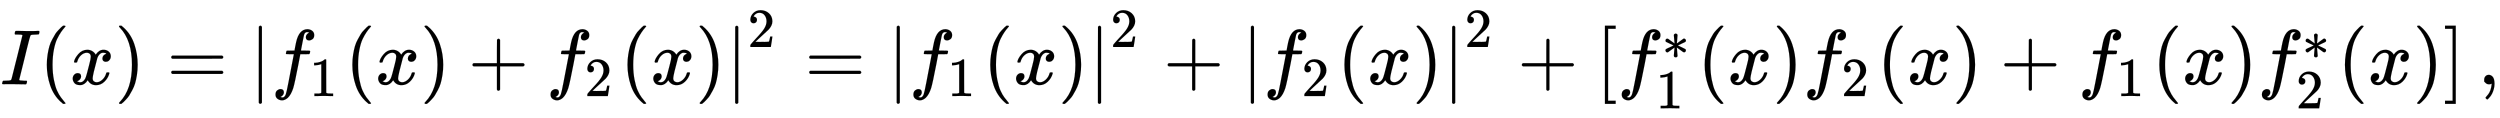
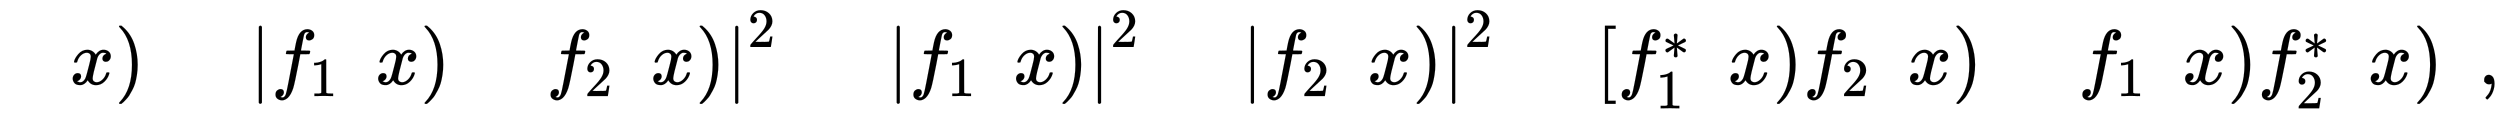
<svg xmlns="http://www.w3.org/2000/svg" xmlns:xlink="http://www.w3.org/1999/xlink" width="74.263ex" height="3.509ex" style="vertical-align: -1.005ex;" viewBox="0 -1078.4 31974.1 1510.9" role="img" focusable="false" aria-labelledby="MathJax-SVG-1-Title">
  <title id="MathJax-SVG-1-Title">upper I left parenthesis x right parenthesis equals StartAbsoluteValue f 1 left parenthesis x right parenthesis plus f 2 left parenthesis x right parenthesis EndAbsoluteValue squared equals StartAbsoluteValue f 1 left parenthesis x right parenthesis EndAbsoluteValue squared plus StartAbsoluteValue f 2 left parenthesis x right parenthesis EndAbsoluteValue squared plus left bracket f 1 Superscript asterisk Baseline left parenthesis x right parenthesis f 2 left parenthesis x right parenthesis plus f 1 left parenthesis x right parenthesis f 2 Superscript asterisk Baseline left parenthesis x right parenthesis right bracket comma</title>
  <defs aria-hidden="true">
-     <path stroke-width="1" id="E1-MJMATHI-49" d="M43 1Q26 1 26 10Q26 12 29 24Q34 43 39 45Q42 46 54 46H60Q120 46 136 53Q137 53 138 54Q143 56 149 77T198 273Q210 318 216 344Q286 624 286 626Q284 630 284 631Q274 637 213 637H193Q184 643 189 662Q193 677 195 680T209 683H213Q285 681 359 681Q481 681 487 683H497Q504 676 504 672T501 655T494 639Q491 637 471 637Q440 637 407 634Q393 631 388 623Q381 609 337 432Q326 385 315 341Q245 65 245 59Q245 52 255 50T307 46H339Q345 38 345 37T342 19Q338 6 332 0H316Q279 2 179 2Q143 2 113 2T65 2T43 1Z" />
-     <path stroke-width="1" id="E1-MJMAIN-28" d="M94 250Q94 319 104 381T127 488T164 576T202 643T244 695T277 729T302 750H315H319Q333 750 333 741Q333 738 316 720T275 667T226 581T184 443T167 250T184 58T225 -81T274 -167T316 -220T333 -241Q333 -250 318 -250H315H302L274 -226Q180 -141 137 -14T94 250Z" />
    <path stroke-width="1" id="E1-MJMATHI-78" d="M52 289Q59 331 106 386T222 442Q257 442 286 424T329 379Q371 442 430 442Q467 442 494 420T522 361Q522 332 508 314T481 292T458 288Q439 288 427 299T415 328Q415 374 465 391Q454 404 425 404Q412 404 406 402Q368 386 350 336Q290 115 290 78Q290 50 306 38T341 26Q378 26 414 59T463 140Q466 150 469 151T485 153H489Q504 153 504 145Q504 144 502 134Q486 77 440 33T333 -11Q263 -11 227 52Q186 -10 133 -10H127Q78 -10 57 16T35 71Q35 103 54 123T99 143Q142 143 142 101Q142 81 130 66T107 46T94 41L91 40Q91 39 97 36T113 29T132 26Q168 26 194 71Q203 87 217 139T245 247T261 313Q266 340 266 352Q266 380 251 392T217 404Q177 404 142 372T93 290Q91 281 88 280T72 278H58Q52 284 52 289Z" />
    <path stroke-width="1" id="E1-MJMAIN-29" d="M60 749L64 750Q69 750 74 750H86L114 726Q208 641 251 514T294 250Q294 182 284 119T261 12T224 -76T186 -143T145 -194T113 -227T90 -246Q87 -249 86 -250H74Q66 -250 63 -250T58 -247T55 -238Q56 -237 66 -225Q221 -64 221 250T66 725Q56 737 55 738Q55 746 60 749Z" />
-     <path stroke-width="1" id="E1-MJMAIN-3D" d="M56 347Q56 360 70 367H707Q722 359 722 347Q722 336 708 328L390 327H72Q56 332 56 347ZM56 153Q56 168 72 173H708Q722 163 722 153Q722 140 707 133H70Q56 140 56 153Z" />
    <path stroke-width="1" id="E1-MJMAIN-7C" d="M139 -249H137Q125 -249 119 -235V251L120 737Q130 750 139 750Q152 750 159 735V-235Q151 -249 141 -249H139Z" />
    <path stroke-width="1" id="E1-MJMATHI-66" d="M118 -162Q120 -162 124 -164T135 -167T147 -168Q160 -168 171 -155T187 -126Q197 -99 221 27T267 267T289 382V385H242Q195 385 192 387Q188 390 188 397L195 425Q197 430 203 430T250 431Q298 431 298 432Q298 434 307 482T319 540Q356 705 465 705Q502 703 526 683T550 630Q550 594 529 578T487 561Q443 561 443 603Q443 622 454 636T478 657L487 662Q471 668 457 668Q445 668 434 658T419 630Q412 601 403 552T387 469T380 433Q380 431 435 431Q480 431 487 430T498 424Q499 420 496 407T491 391Q489 386 482 386T428 385H372L349 263Q301 15 282 -47Q255 -132 212 -173Q175 -205 139 -205Q107 -205 81 -186T55 -132Q55 -95 76 -78T118 -61Q162 -61 162 -103Q162 -122 151 -136T127 -157L118 -162Z" />
    <path stroke-width="1" id="E1-MJMAIN-31" d="M213 578L200 573Q186 568 160 563T102 556H83V602H102Q149 604 189 617T245 641T273 663Q275 666 285 666Q294 666 302 660V361L303 61Q310 54 315 52T339 48T401 46H427V0H416Q395 3 257 3Q121 3 100 0H88V46H114Q136 46 152 46T177 47T193 50T201 52T207 57T213 61V578Z" />
-     <path stroke-width="1" id="E1-MJMAIN-2B" d="M56 237T56 250T70 270H369V420L370 570Q380 583 389 583Q402 583 409 568V270H707Q722 262 722 250T707 230H409V-68Q401 -82 391 -82H389H387Q375 -82 369 -68V230H70Q56 237 56 250Z" />
    <path stroke-width="1" id="E1-MJMAIN-32" d="M109 429Q82 429 66 447T50 491Q50 562 103 614T235 666Q326 666 387 610T449 465Q449 422 429 383T381 315T301 241Q265 210 201 149L142 93L218 92Q375 92 385 97Q392 99 409 186V189H449V186Q448 183 436 95T421 3V0H50V19V31Q50 38 56 46T86 81Q115 113 136 137Q145 147 170 174T204 211T233 244T261 278T284 308T305 340T320 369T333 401T340 431T343 464Q343 527 309 573T212 619Q179 619 154 602T119 569T109 550Q109 549 114 549Q132 549 151 535T170 489Q170 464 154 447T109 429Z" />
    <path stroke-width="1" id="E1-MJMAIN-5B" d="M118 -250V750H255V710H158V-210H255V-250H118Z" />
    <path stroke-width="1" id="E1-MJMAIN-2217" d="M229 286Q216 420 216 436Q216 454 240 464Q241 464 245 464T251 465Q263 464 273 456T283 436Q283 419 277 356T270 286L328 328Q384 369 389 372T399 375Q412 375 423 365T435 338Q435 325 425 315Q420 312 357 282T289 250L355 219L425 184Q434 175 434 161Q434 146 425 136T401 125Q393 125 383 131T328 171L270 213Q283 79 283 63Q283 53 276 44T250 35Q231 35 224 44T216 63Q216 80 222 143T229 213L171 171Q115 130 110 127Q106 124 100 124Q87 124 76 134T64 161Q64 166 64 169T67 175T72 181T81 188T94 195T113 204T138 215T170 230T210 250L74 315Q65 324 65 338Q65 353 74 363T98 374Q106 374 116 368T171 328L229 286Z" />
-     <path stroke-width="1" id="E1-MJMAIN-5D" d="M22 710V750H159V-250H22V-210H119V710H22Z" />
    <path stroke-width="1" id="E1-MJMAIN-2C" d="M78 35T78 60T94 103T137 121Q165 121 187 96T210 8Q210 -27 201 -60T180 -117T154 -158T130 -185T117 -194Q113 -194 104 -185T95 -172Q95 -168 106 -156T131 -126T157 -76T173 -3V9L172 8Q170 7 167 6T161 3T152 1T140 0Q113 0 96 17Z" />
  </defs>
  <g stroke="currentColor" fill="currentColor" stroke-width="0" transform="matrix(1 0 0 -1 0 0)" aria-hidden="true">
    <use xlink:href="#E1-MJMATHI-49" x="0" y="0" />
    <use xlink:href="#E1-MJMAIN-28" x="504" y="0" />
    <use xlink:href="#E1-MJMATHI-78" x="894" y="0" />
    <use xlink:href="#E1-MJMAIN-29" x="1466" y="0" />
    <use xlink:href="#E1-MJMAIN-3D" x="2133" y="0" />
    <g transform="translate(3190,0)">
      <use xlink:href="#E1-MJMAIN-7C" />
      <g transform="translate(278,0)">
        <use xlink:href="#E1-MJMATHI-66" x="0" y="0" />
        <use transform="scale(0.707)" xlink:href="#E1-MJMAIN-31" x="693" y="-213" />
        <use xlink:href="#E1-MJMAIN-28" x="944" y="0" />
        <use xlink:href="#E1-MJMATHI-78" x="1333" y="0" />
        <use xlink:href="#E1-MJMAIN-29" x="1906" y="0" />
        <use xlink:href="#E1-MJMAIN-2B" x="2518" y="0" />
        <g transform="translate(3518,0)">
          <use xlink:href="#E1-MJMATHI-66" x="0" y="0" />
          <use transform="scale(0.707)" xlink:href="#E1-MJMAIN-32" x="693" y="-213" />
        </g>
        <use xlink:href="#E1-MJMAIN-28" x="4463" y="0" />
        <use xlink:href="#E1-MJMATHI-78" x="4852" y="0" />
        <use xlink:href="#E1-MJMAIN-29" x="5425" y="0" />
      </g>
      <use xlink:href="#E1-MJMAIN-7C" x="6093" y="-1" />
      <use transform="scale(0.707)" xlink:href="#E1-MJMAIN-32" x="9011" y="675" />
    </g>
    <use xlink:href="#E1-MJMAIN-3D" x="10293" y="0" />
    <g transform="translate(11349,0)">
      <use xlink:href="#E1-MJMAIN-7C" />
      <g transform="translate(278,0)">
        <use xlink:href="#E1-MJMATHI-66" x="0" y="0" />
        <use transform="scale(0.707)" xlink:href="#E1-MJMAIN-31" x="693" y="-213" />
        <use xlink:href="#E1-MJMAIN-28" x="944" y="0" />
        <use xlink:href="#E1-MJMATHI-78" x="1333" y="0" />
        <use xlink:href="#E1-MJMAIN-29" x="1906" y="0" />
      </g>
      <use xlink:href="#E1-MJMAIN-7C" x="2574" y="-1" />
      <use transform="scale(0.707)" xlink:href="#E1-MJMAIN-32" x="4034" y="675" />
    </g>
    <use xlink:href="#E1-MJMAIN-2B" x="14878" y="0" />
    <g transform="translate(15879,0)">
      <use xlink:href="#E1-MJMAIN-7C" />
      <g transform="translate(278,0)">
        <use xlink:href="#E1-MJMATHI-66" x="0" y="0" />
        <use transform="scale(0.707)" xlink:href="#E1-MJMAIN-32" x="693" y="-213" />
        <use xlink:href="#E1-MJMAIN-28" x="944" y="0" />
        <use xlink:href="#E1-MJMATHI-78" x="1333" y="0" />
        <use xlink:href="#E1-MJMAIN-29" x="1906" y="0" />
      </g>
      <use xlink:href="#E1-MJMAIN-7C" x="2574" y="-1" />
      <use transform="scale(0.707)" xlink:href="#E1-MJMAIN-32" x="4034" y="675" />
    </g>
    <use xlink:href="#E1-MJMAIN-2B" x="19408" y="0" />
    <g transform="translate(20409,0)">
      <use xlink:href="#E1-MJMAIN-5B" />
      <g transform="translate(278,0)">
        <use xlink:href="#E1-MJMATHI-66" x="0" y="0" />
        <use transform="scale(0.707)" xlink:href="#E1-MJMAIN-2217" x="804" y="453" />
        <use transform="scale(0.707)" xlink:href="#E1-MJMAIN-31" x="693" y="-435" />
        <use xlink:href="#E1-MJMAIN-28" x="1022" y="0" />
        <use xlink:href="#E1-MJMATHI-78" x="1411" y="0" />
        <use xlink:href="#E1-MJMAIN-29" x="1984" y="0" />
        <g transform="translate(2373,0)">
          <use xlink:href="#E1-MJMATHI-66" x="0" y="0" />
          <use transform="scale(0.707)" xlink:href="#E1-MJMAIN-32" x="693" y="-213" />
        </g>
        <use xlink:href="#E1-MJMAIN-28" x="3318" y="0" />
        <use xlink:href="#E1-MJMATHI-78" x="3707" y="0" />
        <use xlink:href="#E1-MJMAIN-29" x="4280" y="0" />
        <use xlink:href="#E1-MJMAIN-2B" x="4892" y="0" />
        <g transform="translate(5892,0)">
          <use xlink:href="#E1-MJMATHI-66" x="0" y="0" />
          <use transform="scale(0.707)" xlink:href="#E1-MJMAIN-31" x="693" y="-213" />
        </g>
        <use xlink:href="#E1-MJMAIN-28" x="6837" y="0" />
        <use xlink:href="#E1-MJMATHI-78" x="7226" y="0" />
        <use xlink:href="#E1-MJMAIN-29" x="7799" y="0" />
        <g transform="translate(8188,0)">
          <use xlink:href="#E1-MJMATHI-66" x="0" y="0" />
          <use transform="scale(0.707)" xlink:href="#E1-MJMAIN-2217" x="804" y="453" />
          <use transform="scale(0.707)" xlink:href="#E1-MJMAIN-32" x="693" y="-435" />
        </g>
        <use xlink:href="#E1-MJMAIN-28" x="9211" y="0" />
        <use xlink:href="#E1-MJMATHI-78" x="9600" y="0" />
        <use xlink:href="#E1-MJMAIN-29" x="10173" y="0" />
      </g>
      <use xlink:href="#E1-MJMAIN-5D" x="10841" y="0" />
    </g>
    <use xlink:href="#E1-MJMAIN-2C" x="31695" y="0" />
  </g>
</svg>